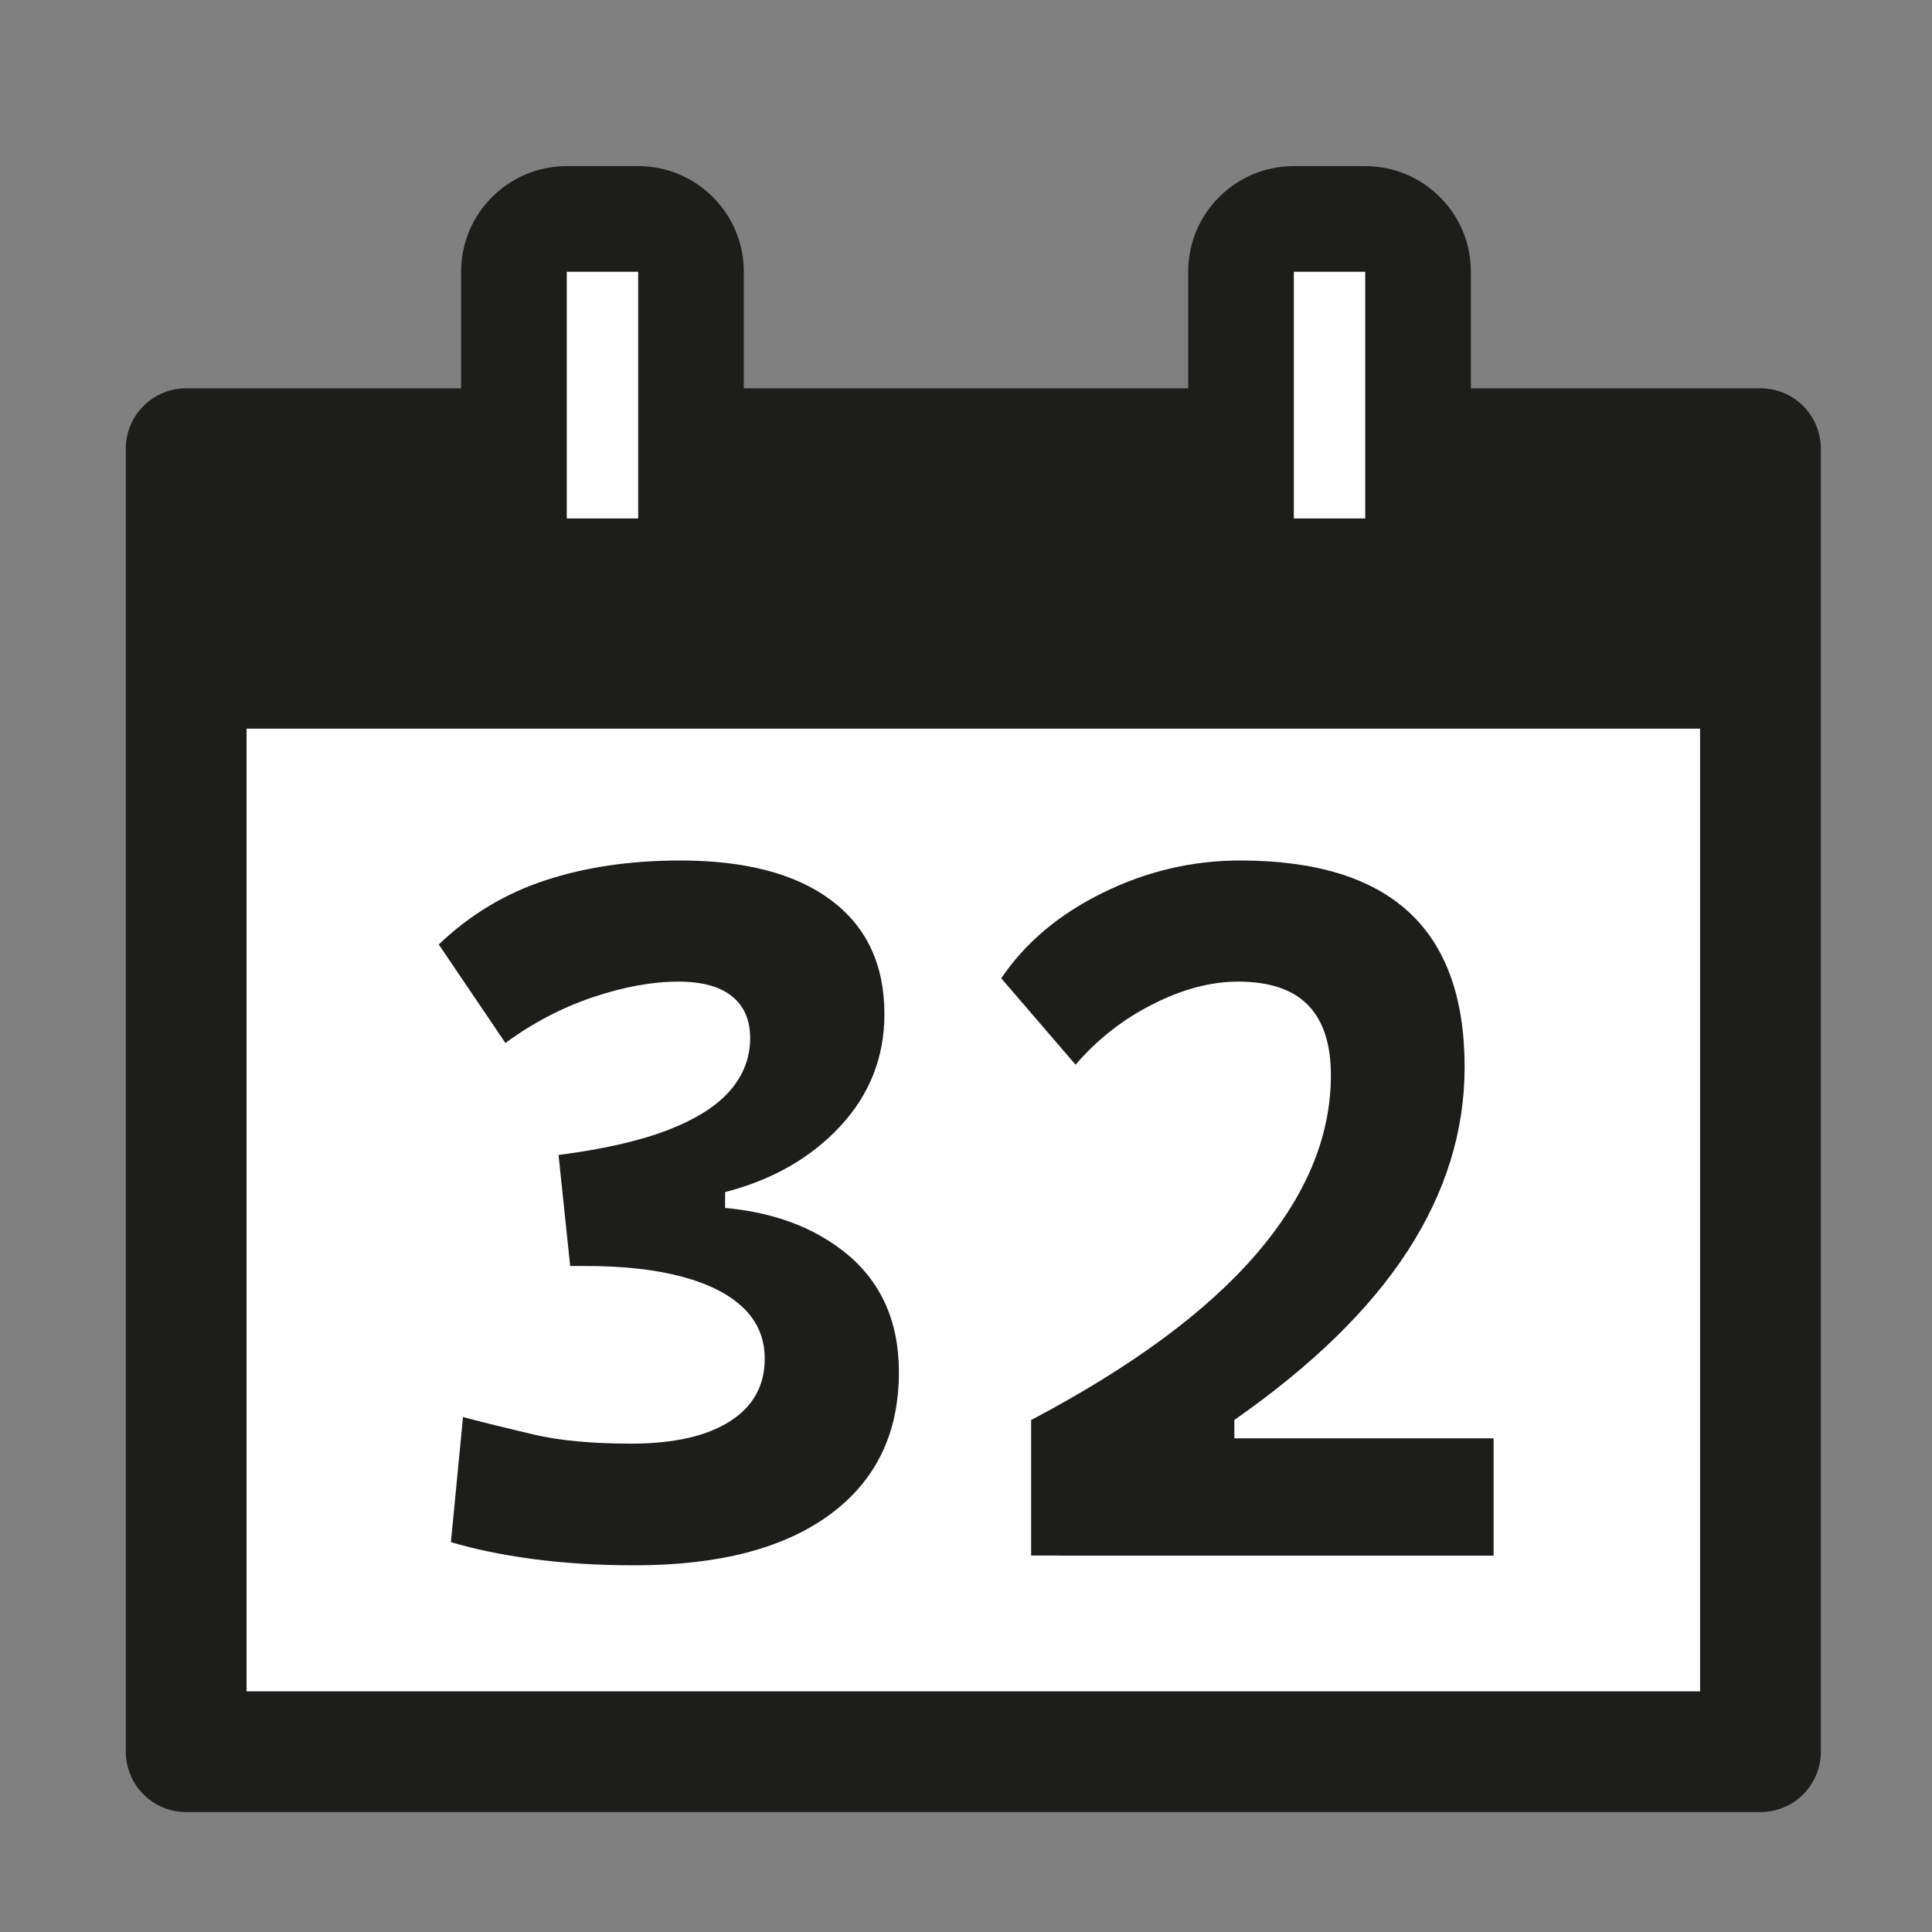
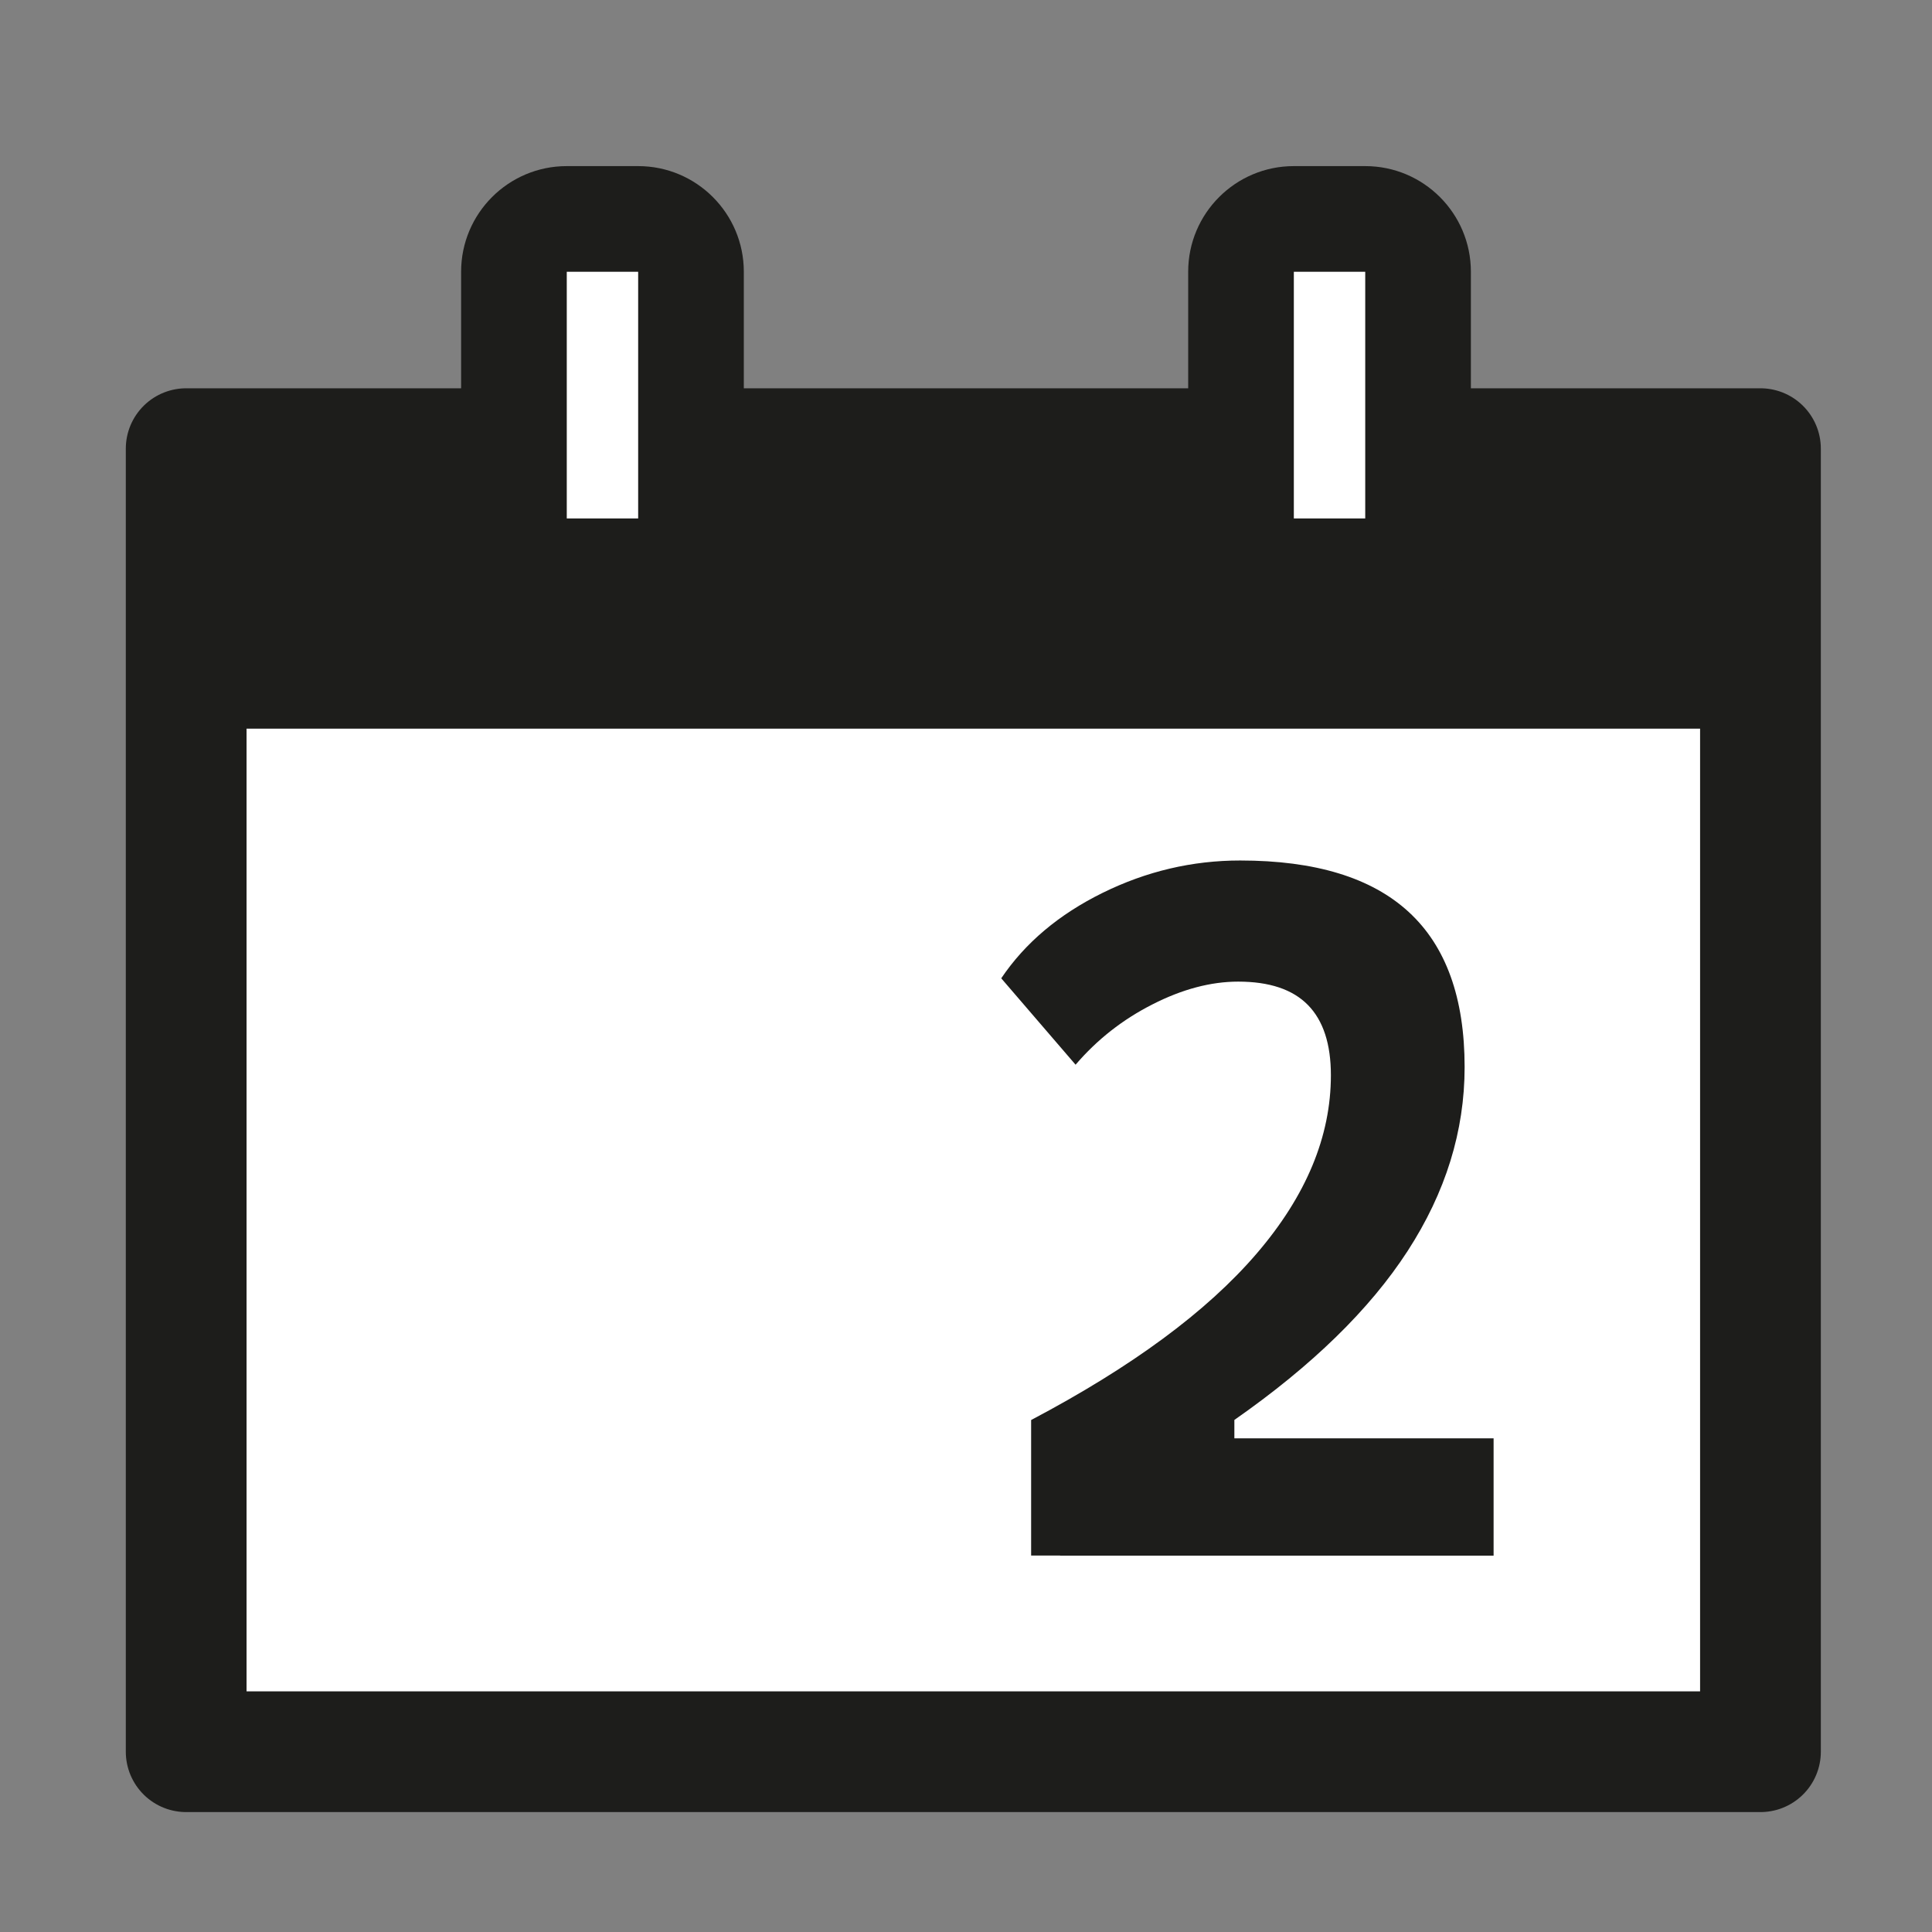
<svg xmlns="http://www.w3.org/2000/svg" id="Ebene_1" baseProfile="tiny" version="1.2" viewBox="0 0 256 256">
  <rect x="0" y="0" width="256" height="256" fill="#808080" stroke="none" />
  <g>
    <rect x="24.67" y="59.45" width="208.6" height="172.66" fill="#fff" stroke="#1d1d1b" stroke-linecap="round" stroke-linejoin="round" stroke-width="16" />
    <rect x="22.73" y="57.3" width="210.54" height="39.25" fill="#1d1d1b" />
  </g>
  <g>
    <g>
      <rect x="68.1" y="29.01" width="23.46" height="46.69" rx="7" ry="7" fill="#fff" />
      <path d="M84.56,36.01v32.69h-9.46v-32.69h9.46M84.56,22.01h-9.46c-7.73,0-14,6.27-14,14v32.69c0,7.73,6.27,14,14,14h9.46c7.73,0,14-6.27,14-14v-32.69c0-7.73-6.27-14-14-14h0Z" fill="#1d1d1b" />
    </g>
    <g>
      <rect x="164.44" y="29.01" width="23.46" height="46.69" rx="7" ry="7" fill="#fff" />
      <path d="M180.9,36.01v32.69h-9.46v-32.69h9.46M180.9,22.01h-9.46c-7.73,0-14,6.27-14,14v32.69c0,7.73,6.27,14,14,14h9.46c7.73,0,14-6.27,14-14v-32.69c0-7.73-6.27-14-14-14h0Z" fill="#1d1d1b" />
    </g>
  </g>
  <g>
-     <path d="M75.55,167.75l-1.54-14.71c5.97-.77,10.82-1.88,14.55-3.33,3.73-1.45,6.47-3.2,8.22-5.25,1.75-2.05,2.62-4.35,2.62-6.91,0-2.39-.8-4.23-2.4-5.53-1.6-1.3-3.98-1.95-7.13-1.95-3.41,0-7.16.68-11.26,2.05-4.09,1.37-7.97,3.39-11.64,6.08l-8.83-13.05c4.09-3.92,8.8-6.76,14.14-8.51,5.33-1.75,11.28-2.62,17.85-2.62,8.66,0,15.33,1.76,20.02,5.28,4.69,3.52,7.04,8.54,7.04,15.06,0,5.71-1.95,10.67-5.85,14.87-3.9,4.2-8.99,7.11-15.26,8.73v6.59l-20.53,3.2ZM84.12,207.41c-4.9,0-9.4-.28-13.5-.83s-7.72-1.3-10.87-2.24l1.6-16.57c2.77.73,5.87,1.49,9.31,2.3,3.43.81,7.75,1.22,12.95,1.22,5.63,0,9.99-.98,13.08-2.94,3.09-1.96,4.64-4.73,4.64-8.32,0-2.64-.93-4.87-2.78-6.68-1.85-1.81-4.55-3.2-8.09-4.16-3.54-.96-7.83-1.44-12.86-1.44h-2.05l-1.54-14.71,18.49,6.84c7.89.09,14.3,2.05,19.22,5.88,4.93,3.84,7.39,9.19,7.39,16.06,0,8.1-3.05,14.39-9.15,18.87-6.1,4.48-14.71,6.72-25.84,6.72Z" fill="#1d1d1b" />
    <path d="M136.63,206.13v-17.97c13.35-7.04,23.3-14.38,29.87-22.04,6.57-7.65,9.85-15.53,9.85-23.64,0-4.14-1.01-7.24-3.04-9.31-2.03-2.07-5.11-3.1-9.24-3.1-3.62,0-7.41,1-11.35,3.01-3.95,2-7.35,4.67-10.2,8l-9.85-11.45c3.16-4.69,7.63-8.46,13.43-11.32,5.8-2.86,11.88-4.29,18.23-4.29,9.94,0,17.38,2.27,22.32,6.81,4.95,4.54,7.42,11.4,7.42,20.56,0,8.49-2.52,16.61-7.55,24.37-5.03,7.76-12.69,15.22-22.96,22.39v17.97h-26.93ZM140.47,206.13v-15.54h57.44v15.54h-57.44Z" fill="#1d1d1b" />
  </g>
</svg>